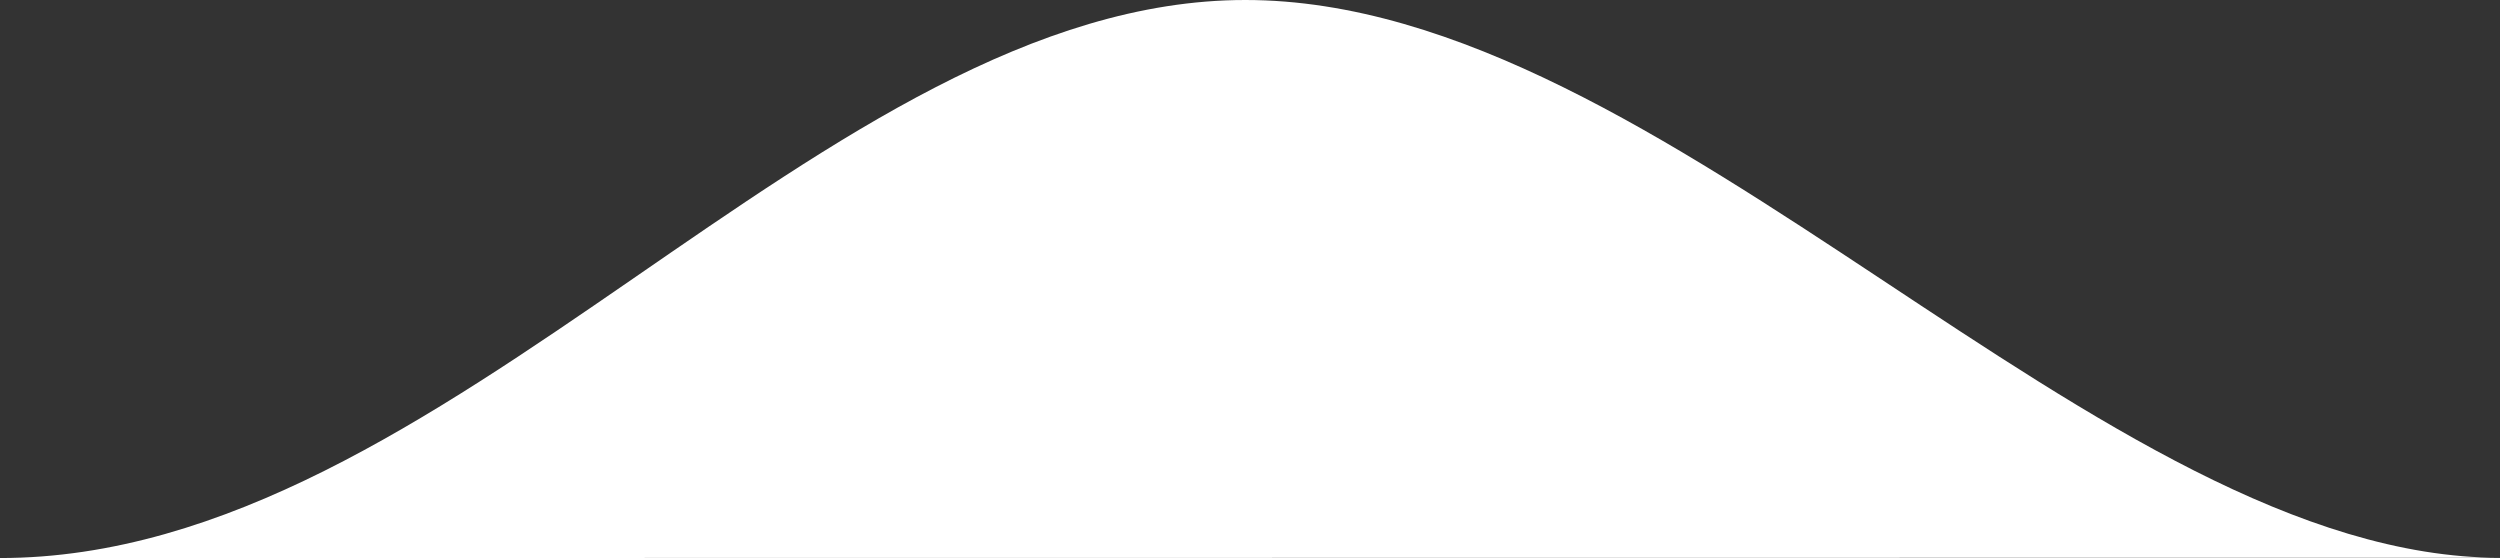
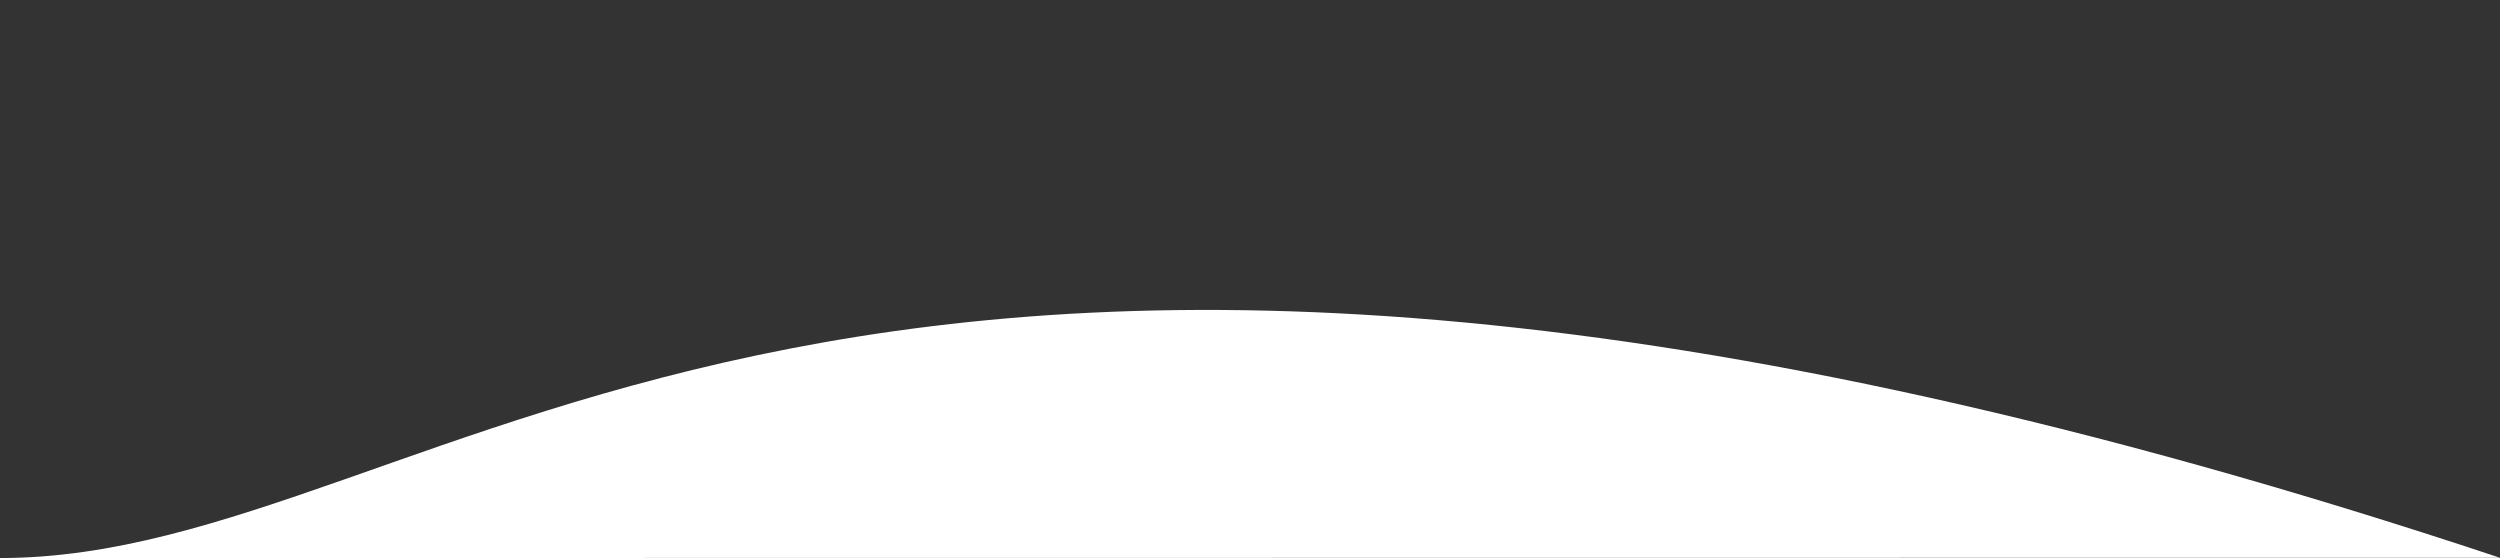
<svg xmlns="http://www.w3.org/2000/svg" width="224" height="50" viewBox="0 0 224 50" fill="none">
  <rect x="0" y="0" width="224" height="50" fill="#333333" stroke="none" />
-   <path d="M224 49.976C188.074 49.976 149.415 0 111.581 0C73.748 0 40.18 50 0 50L224 49.976Z" fill="white" />
+   <path d="M224 49.976C73.748 0 40.18 50 0 50L224 49.976Z" fill="white" />
</svg>